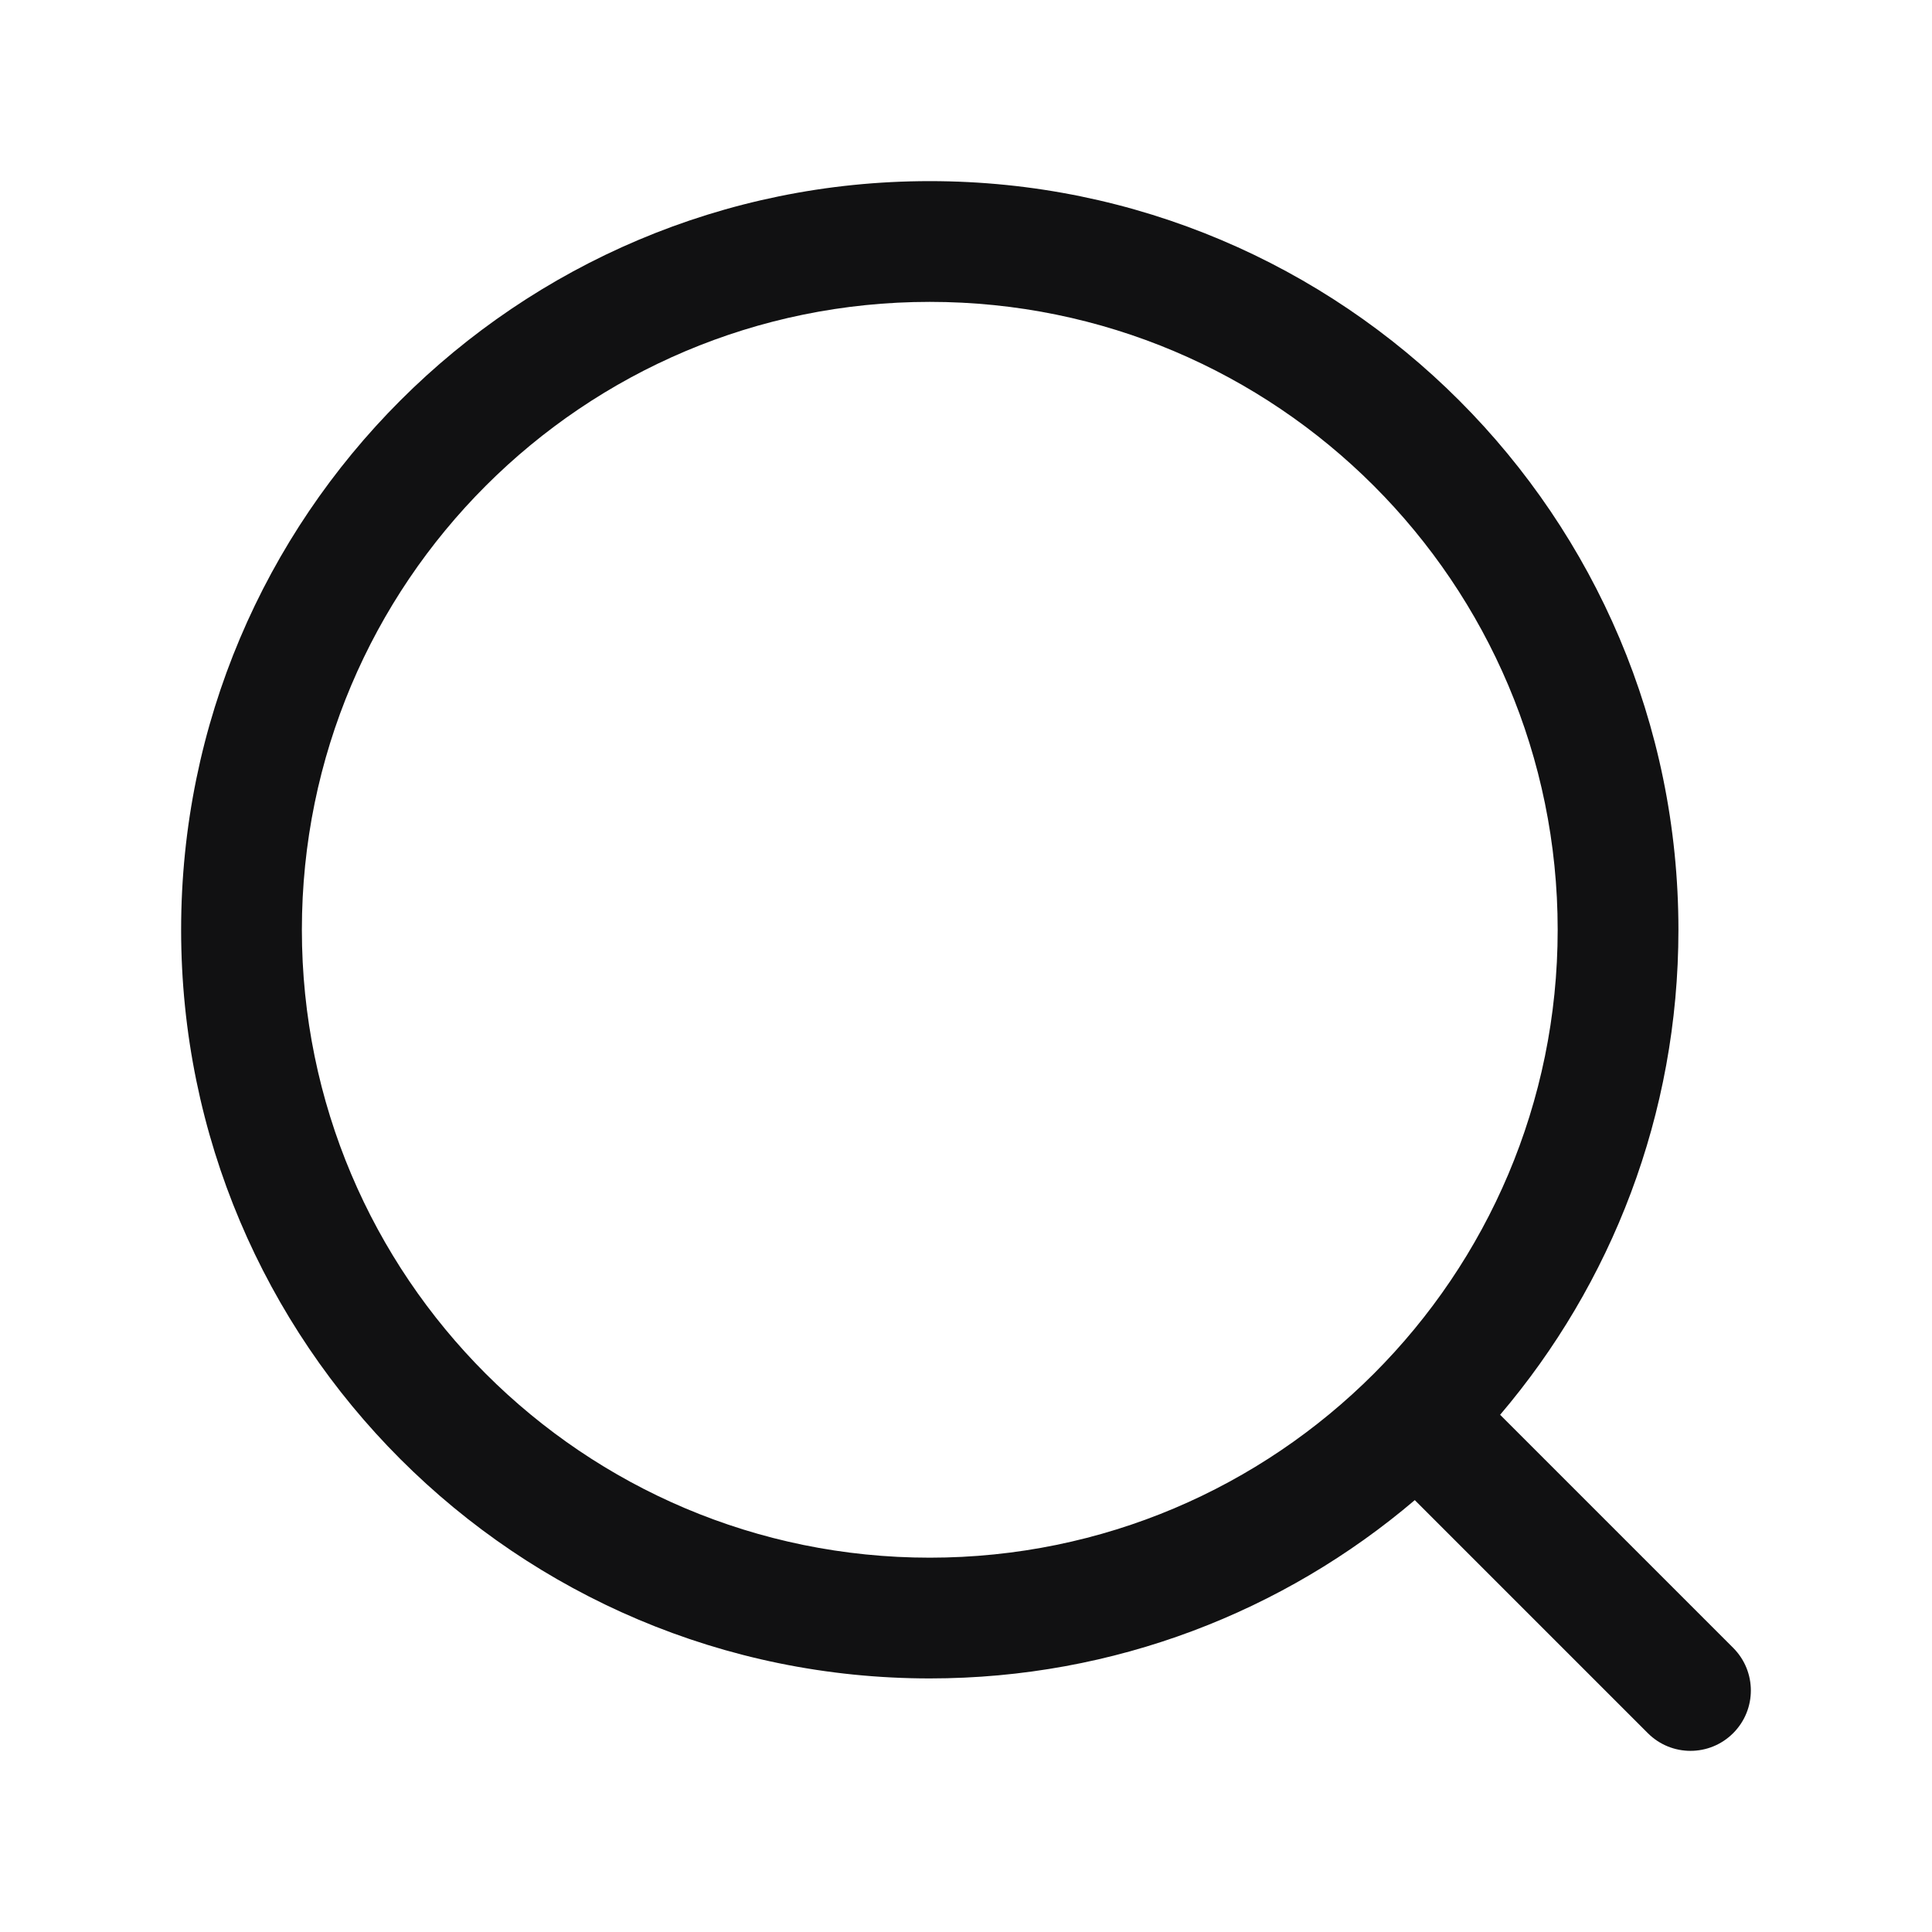
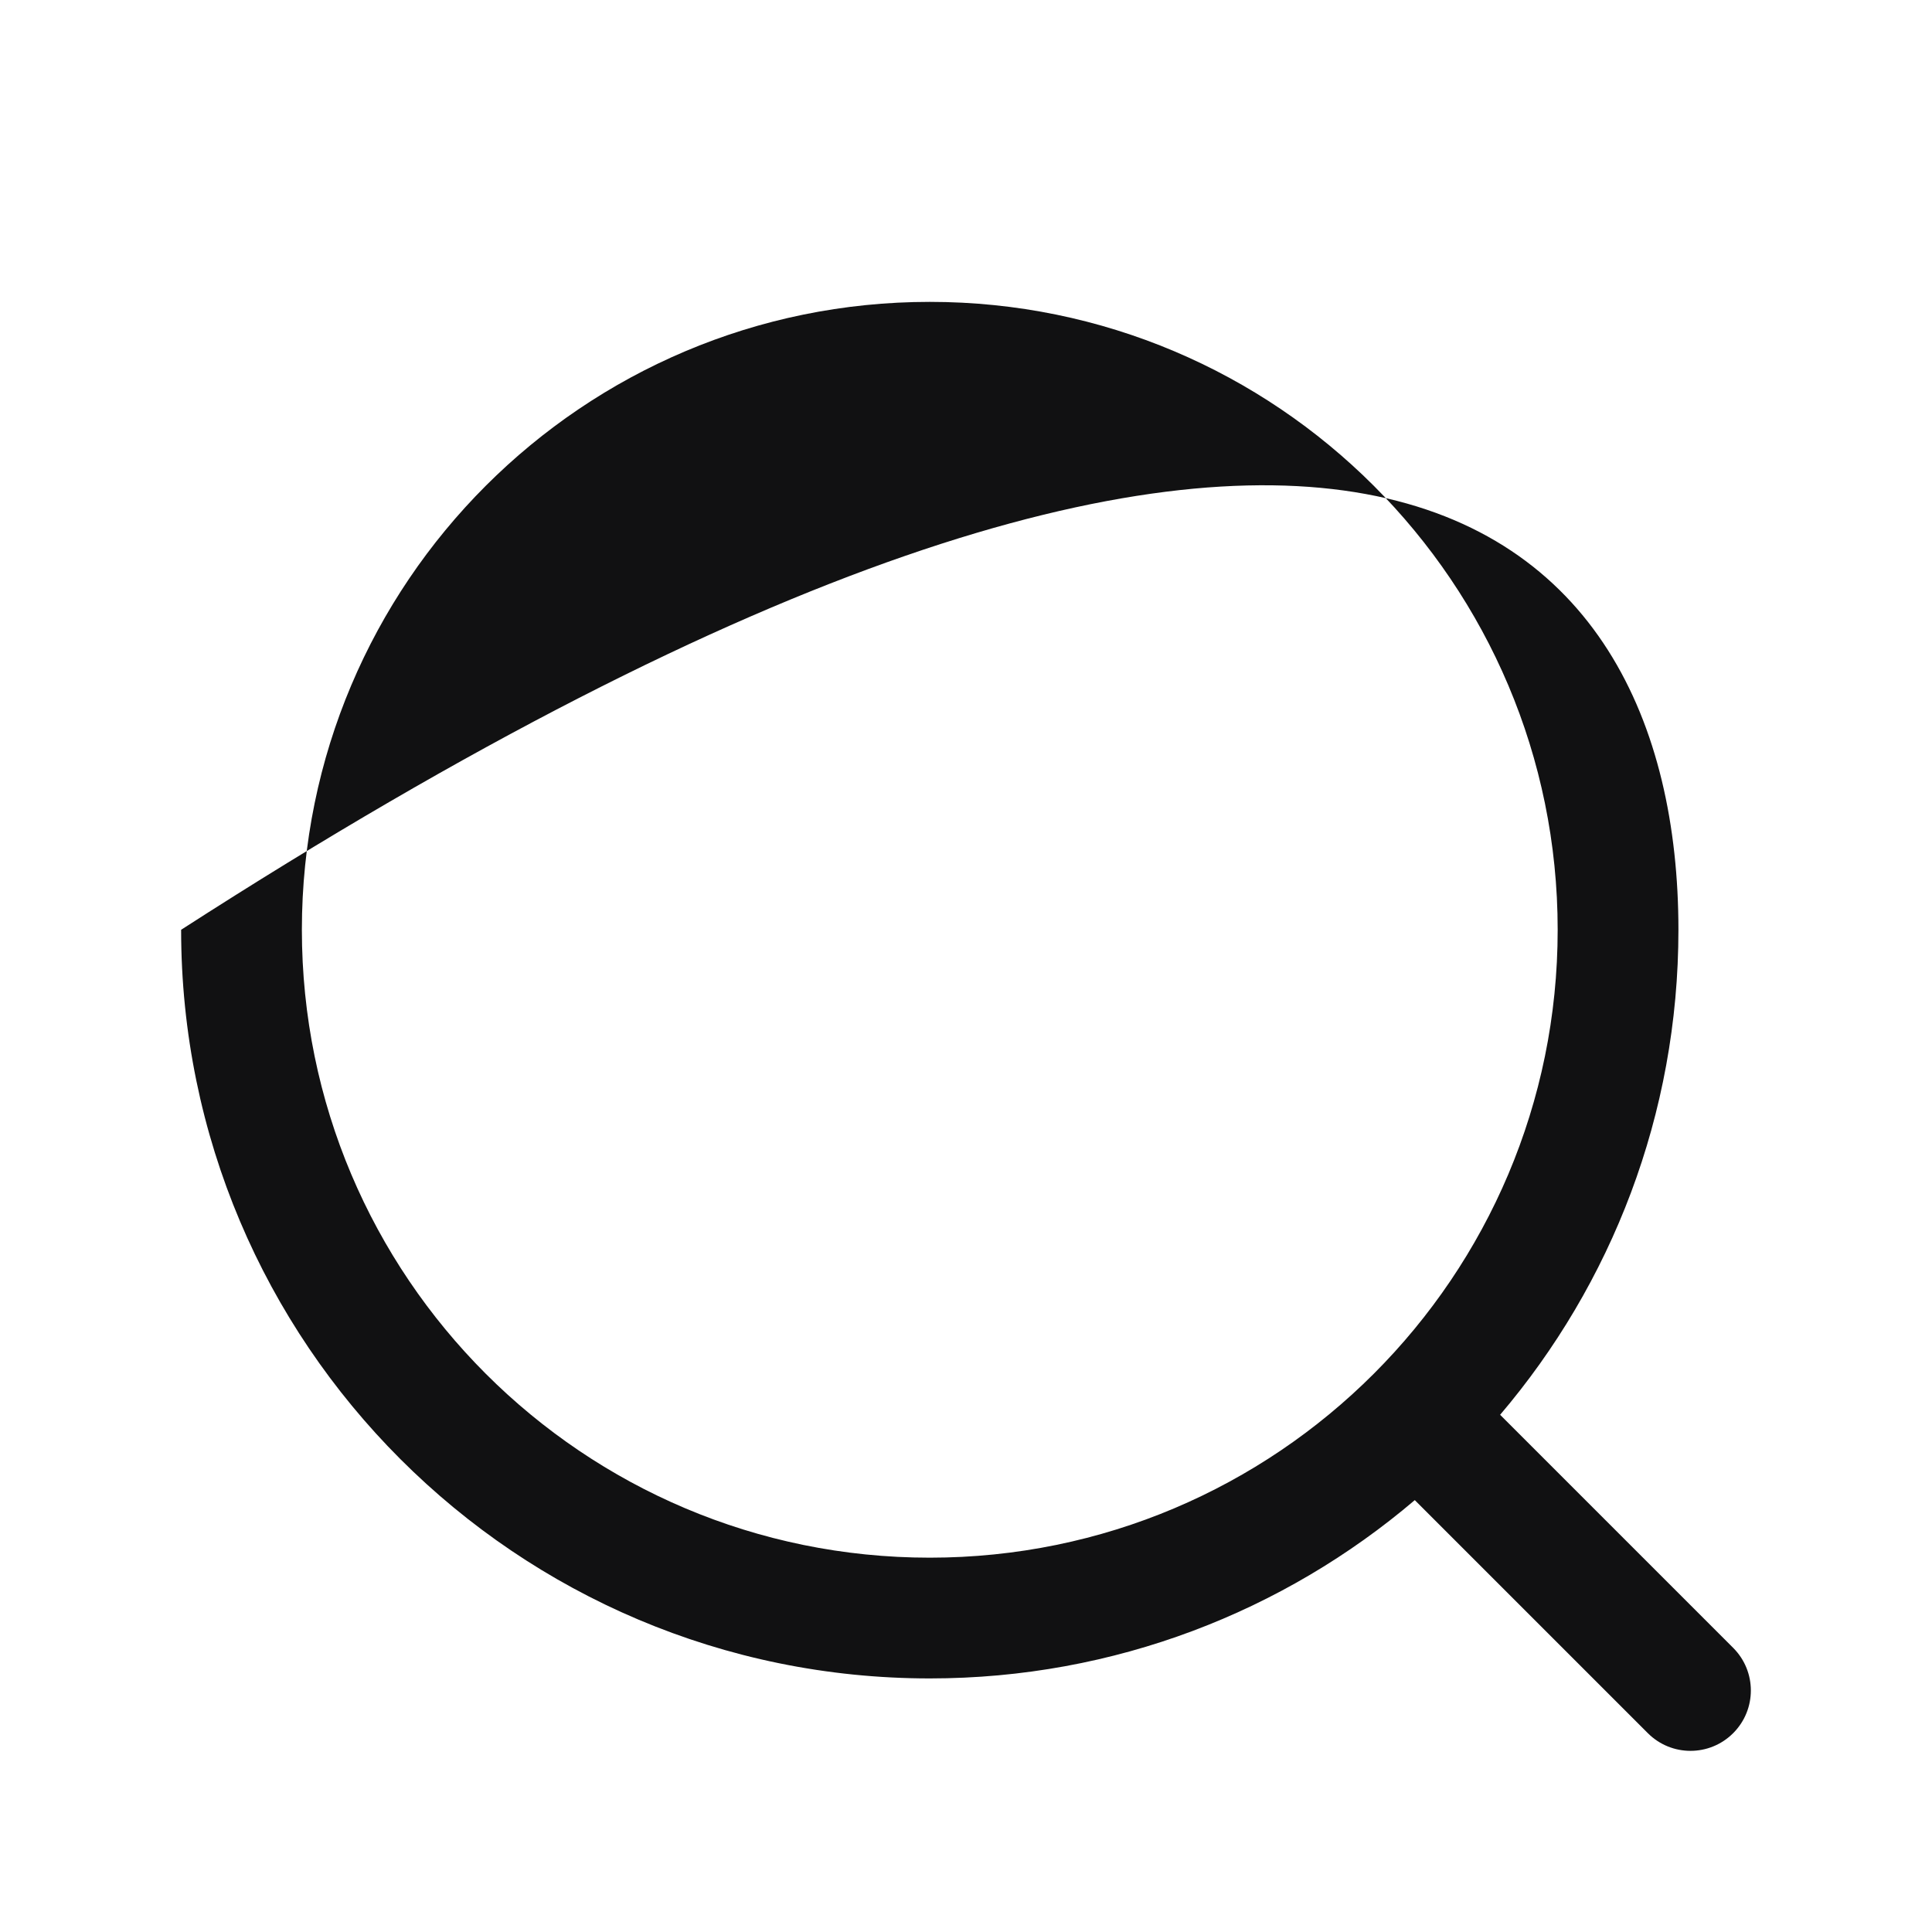
<svg xmlns="http://www.w3.org/2000/svg" width="24" height="24" viewBox="0 0 24 24" fill="none">
-   <path fill-rule="evenodd" clip-rule="evenodd" d="M2.25 11.55C2.25 6.414 6.414 2.25 11.55 2.25C16.686 2.25 20.85 6.414 20.85 11.55C20.85 13.848 20.016 15.952 18.635 17.575L21.53 20.47C21.823 20.763 21.823 21.237 21.53 21.53C21.237 21.823 20.763 21.823 20.47 21.53L17.575 18.635C15.952 20.016 13.848 20.85 11.55 20.85C6.414 20.85 2.25 16.686 2.25 11.55ZM11.55 3.75C7.242 3.75 3.75 7.242 3.75 11.55C3.75 15.858 7.242 19.35 11.55 19.35C15.858 19.35 19.35 15.858 19.35 11.55C19.35 7.242 15.858 3.75 11.55 3.75Z" fill="#111112" />
+   <path fill-rule="evenodd" clip-rule="evenodd" d="M2.25 11.55C16.686 2.25 20.85 6.414 20.85 11.55C20.85 13.848 20.016 15.952 18.635 17.575L21.53 20.47C21.823 20.763 21.823 21.237 21.53 21.53C21.237 21.823 20.763 21.823 20.47 21.53L17.575 18.635C15.952 20.016 13.848 20.85 11.55 20.85C6.414 20.85 2.25 16.686 2.25 11.55ZM11.55 3.75C7.242 3.75 3.75 7.242 3.75 11.55C3.75 15.858 7.242 19.35 11.55 19.35C15.858 19.35 19.35 15.858 19.35 11.55C19.35 7.242 15.858 3.75 11.55 3.75Z" fill="#111112" />
</svg>